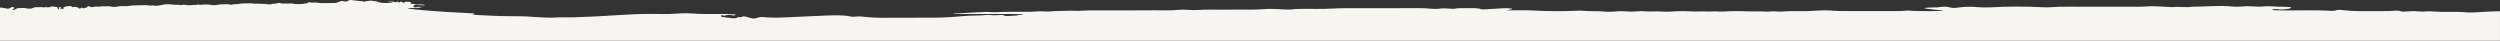
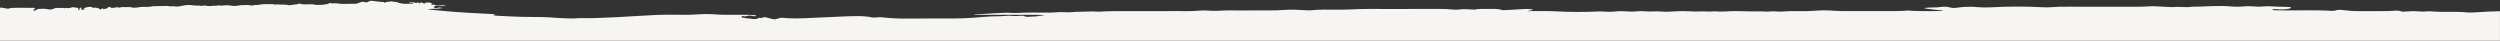
<svg xmlns="http://www.w3.org/2000/svg" version="1.1" id="Layer_1" x="0px" y="0px" viewBox="0 0 1918.9 31.29" style="enable-background:new 0 0 1918.9 31.29;" xml:space="preserve">
  <rect x="0" y="0" width="1918.9" height="31.29" fill="#333333" stroke="none" />
  <style type="text/css">
	.st0{fill:#f7f5f1;}
	.st1{fill:#f7f5f1;}
</style>
  <g>
-     <path class="st0" d="M1894.43,9.57c-6.28-0.7-13.96-0.43-21.09-0.47c-3.74-0.02-5.72-0.41-8.6-0.45c-2.33-0.03-4.45,0.52-7.93,0.11   c-2.88-0.29-5.78-0.3-8.67-0.01c-3.78,0.35-5.31,0.16-5.87-0.33c-0.87-0.16-1.75-0.26-2.64-0.29c-8.11,0.7-17.41,0.29-26.14,0.39   c-4.99,0.11-9.99-0.15-14.94-0.76c-3.3-0.42-5.05-0.23-5.68,0.27c-0.81,0.19-1.63,0.3-2.46,0.34c-13.9-0.92-29.08-0.12-43.35-0.45   c-2.43-0.06-3.25-0.4-2.87-0.69c0.97-0.3,1.99-0.37,2.99-0.21c3.14,0.39,6.31,0.29,9.42-0.28c2.27-0.31,2.61-1.16,0.91-1.31   c-1.35-0.15-2.71-0.22-4.07-0.23c-6.03,0.24-10.65-0.9-17.64-0.15c-3.68,0.4-9.34-0.8-14.85-0.02c-2.3,0.15-4.61,0.17-6.92,0.04   c-11.09-1.16-21.29,0.13-31.88,0.1c-3.33,0.85-10.25-0.35-14.37,0.31c-0.41,0.07-5.28-0.24-8.06-0.37   c-2.79-0.13-5.88-0.41-8.3-0.34c-2.87,0.08-5.21,0.38-8.81,0.38c-18.09,0-36.18-0.01-54.27-0.01c-4.64-0.11-9.28,0.01-13.9,0.37   c-2.25,0.18-4.51,0.19-6.76,0.04c-13.22-0.7-26.47-0.67-39.69,0.08c-3.09,0.14-6.18,0.12-9.26-0.09   c-5.48-0.57-11.02-0.46-16.47,0.34c-1.95,0.4-3.97,0.31-5.88-0.27c-2.75-0.66-4.59-0.63-9.37,0.05c-1.51,0.02-3.08,0.01-4.53,0.06   c-4.8,0.15-6.84,0.58-4.1,0.9c4.09,0.48,7.35,1.07,13.11,1.33c-0.63,0.24-1.3,0.38-1.97,0.43c-2.13,0.11-4.65,0.16-7.02,0.16   c-6.39,0.01-12.79-0.01-18.36-0.46c-6.19,0.68-13.99,0.35-21.09,0.42c-6.51,0.06-13.11-0.01-19.67,0   c-6.51,0.01-12.86,0.09-18.67-0.45c-3.01-0.17-6.02-0.16-9.03,0.03c-5.32,0.44-10.66,0.59-16,0.47c-3.88-0.1-7.75-0.01-11.62,0.28   c-3.43,0.39-5.99-0.39-8.14-0.11c-3.85,0.49-7.01-0.11-10.71,0.02c-6.86,0.24-13.52-0.43-20.55-0.16   c-4.22,0.16-8.16,0.57-12.68,0.09c-3.32,0.51-7.48-0.08-10.23,0.07c-2.88,0.16-5.76,0.15-8.64-0.04c-2.79-0.14-6.64-0.21-9.45-0.11   c-4.37,0.16-7.77,0.73-13.16,0.23c-3.61-0.34-8.23,0.34-12.58-0.18c-3.63-0.44-7.81,0.64-12.71,0.14   c-3.62-0.29-7.26-0.24-10.88,0.15c-2.22,0.19-4.45,0.19-6.67-0.01c-4.3-0.6-11.41-0.11-15.82-0.6c-1.92-0.2-3.85-0.23-5.78-0.09   c-10.84,0.5-21.69,0.45-32.53-0.16c-5.8-0.33-13.87-0.13-21.04-0.14c0.95-0.28,1.91-0.49,2.89-0.65c1.76-0.26,1.55-0.52,0.59-0.77   c-2.08-0.28-4.18-0.33-6.28-0.17c-4.34,0.21-8.54,0.47-12.56,0.75c-5.18,0.36-4.31-0.17-5.32-0.44c-2.64-0.42-5.31-0.55-7.97-0.4   c-4.13,0.08-9.88-0.22-11.41,0.54c-4.02,0.01-7.61-0.78-12.16-0.07c-1.5,0.11-3,0.13-4.5,0.06c-6.01-0.72-13.69-0.51-20.83-0.52   c-14.77-0.02-29.6,0.11-44.31,0.01c-8.57-0.06-14.94,0.66-23.44,0.57c-7.1-0.08-14.9-0.23-20.95,0.47   c-0.43,0.05-1.61,0.05-2.35,0.02c-5.96-0.17-11.53-0.86-18.08-0.31c-6.78,0.57-14.25,0.27-21.4,0.34   c-6.53,0.06-13.32,0.16-19.63,0.02c-6.13-0.14-10.77,0.75-17.81,0.11c-4.52-0.41-9.25,0.58-15.7,0.45   c-6.35-0.13-13.09,0-19.65,0.01c-5.74,0-11.49,0-17.24,0.01c-6.57,0-13.16,0.04-19.7,0c-4.45-0.03-7.57,0.26-11.28,0.4   c-1.71,0.07-4.53-0.34-8.23-0.09c-3.26,0.22-9.12,0.08-11.16,0.35c-4.36,0.59-8.69-0.22-12.1,0.13c-3.48,0.36-7.45,0.33-11.5,0.33   c-4.92,0-10.35-0.14-14.63,0.05c-4.18,0.31-8.39,0.31-12.57,0c-6.92,0.23-13.07,0.65-19.43,1.03c-2.69,0.16-5.87,0.15-6.14,0.58   l47.59,0.01c3.49,0,5.96,0.14,6.16,0.58c-2.69,0.06-4.28,0.25-4.76,0.56c-1.4,0.08-2.92,0.14-4.11,0.23   c-3.77,0.34-5.34,0.2-6.03-0.3c-0.4-0.29-1.92-0.51-4.53-0.21c-3.51,0.4-5.36-0.21-7.89-0.16c-2.22,0.05-4.11,0.39-6.22,0.4   c-5.14,0.02-9.1,0.19-13.32,0.57c-9.55,0.91-19.14,1.3-28.74,1.15c-9.05,0.02-18.14-0.03-27.14,0.05   c-7.24,0.2-14.49-0.12-21.69-0.96c-2.36-0.33-5.86,0.53-7.5,0.11c-5.95-1.52-16.74-0.99-24.56-0.62   c-8.77,0.42-17.84,0.75-26.49,1.19c-4.58,0.28-9.17,0.28-13.75,0c-1.4-0.1-2.81-0.3-4.13-0.29c-0.19,0-0.35,0-0.53,0   c-0.33,0.08-0.66,0.13-1,0.17c-1.81,0.12-3.04,1.2-4.86,0.98c-1.65-0.29-3.27-0.69-4.87-1.19c-0.58-0.15-1.25-0.24-1.78-0.42   c-0.26-0.13-0.56-0.14-0.83-0.03c-0.82,0.27-1.7,0.5-2.55,0.74c-0.75-0.39-1.67-0.29-2.32,0.25c-0.52,0.31-1.11,0.45-1.71,0.41   c-0.82,0.09-1.64,0.08-2.46-0.01c-1.63-0.5-3.51-0.3-5.16-0.66c-0.61-0.14-1.23-0.23-1.86-0.27c-1.2-0.07-1.14-0.51-1.13-0.93   c0.01-0.21,0.01-0.61,0.66-0.41c1.17,0.43,2.46,0.4,3.61-0.09c1.08-0.3,2.22-0.33,3.32-0.08c0.63,0.08,1.19,0.3,1.82,0.35   c0.44,0.04,0.89-0.02,1.3-0.18c0.09-0.22,0.24-0.42,0.44-0.56c-4.03-0.35-8.08-0.48-12.13-0.39c-7.1,0.05-14.57,0.17-21.23-0.41   c-3.07-0.19-6.15-0.2-9.23-0.03c-6.27,0.46-12.56,0.6-18.84,0.41c-10.48-0.19-19.09,0.3-27.7,0.84c-0.45,0.03-0.91,0.05-1.36,0.08   c-0.26,0.07-0.54,0.08-0.81,0.05c-10.63,0.66-21.4,1.27-33.22,1.62c-4.94,0.15-10.28-0.21-14.97,0.22c-1,0.09-3.35,0.06-4.81,0   c-3.77-0.15-7.89-0.28-10.99-0.55c-5.6-0.49-11.6-0.58-18.32-0.57c-9.01,0.01-16.86-0.53-25.04-0.88c-1.61-0.07-3.73-0.48-3.22-0.6   c1.51-0.36,3.41-0.53-1.69-0.77c-12.55-0.6-24.79-1.3-35.63-2.27c-3.84-0.34-7.59-0.7-11.14-1.08c-2.03-0.22-2.04-0.5,1.09-0.57   c2.96,0.01,5.92-0.21,8.85-0.66c-0.8-0.04-1.59-0.17-2.36-0.39c-0.77-0.13-1.56-0.01-2.25,0.35c-0.7,0.27-1.5,0.17-2.11-0.26   c-0.36-0.19-0.42-0.35-0.16-0.64c0.99-1.09,1.83-1.36,4.23-0.82c1.27,0.26,2.56,0.34,3.86,0.27c0.28-0.01,0.57-0.04,0.85-0.09   c-0.41-0.34-1.81-0.57-5.86-0.65c-2.22-0.04-3.47-0.25-3.65-0.53c-0.28,0.1-0.57,0.18-0.86,0.24c-0.31,0-0.61-0.04-0.91-0.12   c0.15-0.13,0.28-0.27,0.41-0.42c0.4-0.57,0.37-0.6-0.76-0.92c-0.27-0.08-0.66-0.05-0.69-0.24c-0.8,0-1.71,0.01-2.75,0.01   c-0.07,0-0.14,0-0.21,0c-0.13,0.11-0.24,0.23-0.38,0.36c-0.6,0.57-1.21,0.52-1.97-0.09c-0.14-0.12-0.3-0.22-0.46-0.3   c-0.36,0-0.73,0-1.08-0.01c-0.14,0.08-0.27,0.17-0.39,0.28c-0.15,0.14-0.24,0.41-0.4,0.42c-0.58,0.03-0.58-0.24-0.68-0.46   c-0.08-0.14-0.2-0.24-0.35-0.28c-0.26-0.01-0.49-0.02-0.75-0.03c-0.23,0.41-0.74,0.59-1.18,0.41c-1.66-0.65-3.4-0.43-5.16-0.33   c-0.13,0.03-0.26,0.09-0.38,0.16c0.1,0.06,0.2,0.15,0.31,0.16c0.96,0.05,1.93,0.07,2.89,0.11c0.13,0.02,0.26,0.07,0.37,0.15   c-0.13,0.12-0.29,0.3-0.46,0.31c-0.99,0.04-1.98,0.04-2.98,0.06c-4.66,0.07-4.7,0.07-8.82-1.01c-0.13-0.04-0.26-0.1-0.38-0.17   c0.25-0.12,0.51-0.2,0.78-0.25c-1.37,0.19-2.77,0.09-4.11-0.29c-0.45-0.14-0.92-0.15-1.38-0.03c-1.19,0.21-2.4,0.36-3.61,0.44   c0,0.04,0.02,0.08,0.01,0.12c-0.04,0.14-0.72,0.33-1.09,0.32c-0.56-0.01-0.53-0.2-0.32-0.41c-0.94-0.02-1.87-0.09-2.8-0.21   c0,0,0,0-0.01,0.01c-0.14,0.11-0.35,0.08-0.46-0.06c-0.12-0.02-0.22-0.03-0.34-0.04c-1.71-0.23-3.48-0.28-5.18-0.61   c-1.06-0.26-2.18-0.08-3.11,0.5c-0.9,0.6-2.02,0.76-3.04,0.43c-1.01-0.36-2.11-0.32-3.1,0.09c-0.7,0.17-1.38,0.4-2.03,0.69   c-0.66,0.37-1.42,0.54-2.17,0.5c-3.34,0.01-6.68,0.05-10.02,0.09c-1.98,0.03-3.7-0.64-5.79-0.44c-1.29,0.19-2.6,0.08-3.84-0.33   c-0.72,0.39-0.98,1.09-2.45,0.96c-2.61,0.79-5.48,0.51-8.27,0.54c-2.31-0.75-4.87-0.31-7.31-0.4c-1.46-0.06-2.99,0.17-4.31-0.4   c-0.47-0.14-0.96-0.14-1.43-0.02c-1.31,0.69-3.21,0.35-4.63,0.78c-1.39,0.39-2.86,0.42-4.26,0.07c-0.63-0.12-1.27-0.19-1.91-0.2   c-1.64,0.05-3.28-0.01-4.92-0.17c-1.27-0.23-2.79,0.56-3.95-0.24c-1.84,0.01-3.68-0.01-5.51,0.05c-1.78-0.07-3.57,0.08-5.31,0.46   c-1.47,0.43-3.64-0.11-5.17,0.63c-0.16,0.04-0.33,0.05-0.48,0.01c-2.15-0.74-4.52-0.34-6.8-0.35c-1.13-0.03-2.25,0.09-3.35,0.34   c-1.75,0.39-3.56,0.41-5.32,0.07c-2.26-0.37-4.56-0.41-6.83-0.1c-0.71,0.13-1.45,0.11-2.15-0.06c-1.34-0.39-2.6,0.69-4.01,0.11   c-2.33,0.47-4.74,0.47-7.06-0.02c-0.33-0.02-0.67-0.03-1-0.01c-1.03-0.01-1.85,0.6-3.13,0.1c-0.98-0.14-1.97-0.16-2.94-0.05   c-0.8-0.01-1.61-0.09-2.4-0.22c-2.4-0.37-4.84-0.32-7.22,0.14c-2.51,0.48-5.12,1.28-7.97,0.44c-1.17,0.31-2.41,0.31-3.58-0.02   c-1.32-0.15-2.64-0.17-3.96-0.05c-1.17,0.01-2.34,0.04-3.51,0.06c-1.34,0.02-2.68,0-4.01,0.08c-1.78,0.1-3.33,0.67-5.27,0.55   c-1.64-0.1-3.33,0.03-5,0.09c-0.47,0.01-0.93,0.09-1.38,0.22c-1.39,0.44-2.92,0.18-4.37,0.28c-1.6-0.67-3.51-0.44-5.3-0.42   c-1.61,0.02-3.37-0.25-4.78,0.42c-1.79-0.69-3.38-0.01-5.05,0.18c-0.63,0.06-1.26-0.05-1.83-0.31c-0.45-0.19-0.79-0.63-1.52-0.42   c-0.33,0.1-0.38,0.45-0.58,0.67c-0.56,0.62-1.92,0.61-2.83,0.96c-0.78,0.3-0.66-0.14-0.86-0.32c-0.65-0.58-0.74-0.18-1.07,0.13   c-0.55,0.53-1.42,0.59-1.75,0.11c-0.65-0.95-2.38-0.76-3.59-1.09c-0.29,0.03-0.56,0.12-0.81,0.26c-0.32,0.14-0.66,0.12-0.71-0.12   c-0.13-0.57-0.76-0.64-1.71-0.66c-1.68-0.05-3.35,0.31-4.86,1.06c-0.51,0.26-0.03,0.41,0.16,0.63c0.28,0.32,0.65-0.07,0.27,0.22   c-0.76,0.24-1.57,0.3-2.36,0.18c-0.55-0.11-0.57-0.4-0.48-0.65c0.06-0.16,0.31-0.3,0.5-0.45c0.22-0.17,0.15-0.32-0.3-0.35   c-0.31-0.03-0.62,0.01-0.92,0.11c-0.18,0.08-0.32,0.24-0.39,0.44c-0.06,0.17,0.01,0.35,0,0.52c-0.02,0.31,0.23,0.66-0.54,0.84   c-0.16-0.23-0.29-0.47-0.42-0.72c-0.05-0.17-0.07-0.34-0.05-0.52c-0.01-0.38-0.25-0.64-1.1-0.68c-0.63,0-1.26-0.07-1.88-0.22   c-0.72-0.26-1.5-0.23-2.2,0.06c-1.24,0.53-2.62,0.65-3.94,0.34c-0.65-0.16-1.59,0.65-2.45,0c-1.83,0.01-3.65,0-5.48,0.05   c-0.44,0.02-0.87,0.14-1.26,0.35c-1.68,0.86-3.63,1.05-5.45,0.53c-2.18-0.53-4.26-0.17-6.36-0.17c-1.43,0-2.02,0.83-2.99,1.29   c-0.4,0.19-0.87,0.13-1.22-0.14c-0.67-0.3-0.62-0.38,0.3-0.66c1.22-0.36,1.28-0.59,0.19-1.14c-0.28-0.14-0.59-0.48-1.18-0.16   C8.44,5.79,7.72,6.15,6.97,6.5C6.42,6.79,5.77,6.82,5.2,6.57C4.16,6.11,2.58,6.4,1.57,5.85c-0.45-0.12-0.92-0.08-1.35,0.1   C0.15,5.97,0.07,5.98,0,6v25.29h1918.87V8.62c-6.28,0.12-12.32,0.35-17.95,0.8C1898.76,9.58,1896.59,9.63,1894.43,9.57z" />
-     <path class="st1" d="M-0.03,6C-0.02,6-0.01,6,0,6" />
+     <path class="st0" d="M1894.43,9.57c-6.28-0.7-13.96-0.43-21.09-0.47c-3.74-0.02-5.72-0.41-8.6-0.45c-2.33-0.03-4.45,0.52-7.93,0.11   c-2.88-0.29-5.78-0.3-8.67-0.01c-3.78,0.35-5.31,0.16-5.87-0.33c-0.87-0.16-1.75-0.26-2.64-0.29c-8.11,0.7-17.41,0.29-26.14,0.39   c-4.99,0.11-9.99-0.15-14.94-0.76c-3.3-0.42-5.05-0.23-5.68,0.27c-0.81,0.19-1.63,0.3-2.46,0.34c-13.9-0.92-29.08-0.12-43.35-0.45   c-2.43-0.06-3.25-0.4-2.87-0.69c0.97-0.3,1.99-0.37,2.99-0.21c3.14,0.39,6.31,0.29,9.42-0.28c2.27-0.31,2.61-1.16,0.91-1.31   c-1.35-0.15-2.71-0.22-4.07-0.23c-6.03,0.24-10.65-0.9-17.64-0.15c-3.68,0.4-9.34-0.8-14.85-0.02c-2.3,0.15-4.61,0.17-6.92,0.04   c-11.09-1.16-21.29,0.13-31.88,0.1c-3.33,0.85-10.25-0.35-14.37,0.31c-0.41,0.07-5.28-0.24-8.06-0.37   c-2.79-0.13-5.88-0.41-8.3-0.34c-2.87,0.08-5.21,0.38-8.81,0.38c-18.09,0-36.18-0.01-54.27-0.01c-4.64-0.11-9.28,0.01-13.9,0.37   c-2.25,0.18-4.51,0.19-6.76,0.04c-13.22-0.7-26.47-0.67-39.69,0.08c-3.09,0.14-6.18,0.12-9.26-0.09   c-5.48-0.57-11.02-0.46-16.47,0.34c-1.95,0.4-3.97,0.31-5.88-0.27c-2.75-0.66-4.59-0.63-9.37,0.05c-1.51,0.02-3.08,0.01-4.53,0.06   c-4.8,0.15-6.84,0.58-4.1,0.9c4.09,0.48,7.35,1.07,13.11,1.33c-0.63,0.24-1.3,0.38-1.97,0.43c-2.13,0.11-4.65,0.16-7.02,0.16   c-6.39,0.01-12.79-0.01-18.36-0.46c-6.19,0.68-13.99,0.35-21.09,0.42c-6.51,0.06-13.11-0.01-19.67,0   c-6.51,0.01-12.86,0.09-18.67-0.45c-3.01-0.17-6.02-0.16-9.03,0.03c-5.32,0.44-10.66,0.59-16,0.47c-3.88-0.1-7.75-0.01-11.62,0.28   c-3.43,0.39-5.99-0.39-8.14-0.11c-3.85,0.49-7.01-0.11-10.71,0.02c-6.86,0.24-13.52-0.43-20.55-0.16   c-4.22,0.16-8.16,0.57-12.68,0.09c-3.32,0.51-7.48-0.08-10.23,0.07c-2.88,0.16-5.76,0.15-8.64-0.04c-2.79-0.14-6.64-0.21-9.45-0.11   c-4.37,0.16-7.77,0.73-13.16,0.23c-3.61-0.34-8.23,0.34-12.58-0.18c-3.63-0.44-7.81,0.64-12.71,0.14   c-3.62-0.29-7.26-0.24-10.88,0.15c-2.22,0.19-4.45,0.19-6.67-0.01c-1.92-0.2-3.85-0.23-5.78-0.09   c-10.84,0.5-21.69,0.45-32.53-0.16c-5.8-0.33-13.87-0.13-21.04-0.14c0.95-0.28,1.91-0.49,2.89-0.65c1.76-0.26,1.55-0.52,0.59-0.77   c-2.08-0.28-4.18-0.33-6.28-0.17c-4.34,0.21-8.54,0.47-12.56,0.75c-5.18,0.36-4.31-0.17-5.32-0.44c-2.64-0.42-5.31-0.55-7.97-0.4   c-4.13,0.08-9.88-0.22-11.41,0.54c-4.02,0.01-7.61-0.78-12.16-0.07c-1.5,0.11-3,0.13-4.5,0.06c-6.01-0.72-13.69-0.51-20.83-0.52   c-14.77-0.02-29.6,0.11-44.31,0.01c-8.57-0.06-14.94,0.66-23.44,0.57c-7.1-0.08-14.9-0.23-20.95,0.47   c-0.43,0.05-1.61,0.05-2.35,0.02c-5.96-0.17-11.53-0.86-18.08-0.31c-6.78,0.57-14.25,0.27-21.4,0.34   c-6.53,0.06-13.32,0.16-19.63,0.02c-6.13-0.14-10.77,0.75-17.81,0.11c-4.52-0.41-9.25,0.58-15.7,0.45   c-6.35-0.13-13.09,0-19.65,0.01c-5.74,0-11.49,0-17.24,0.01c-6.57,0-13.16,0.04-19.7,0c-4.45-0.03-7.57,0.26-11.28,0.4   c-1.71,0.07-4.53-0.34-8.23-0.09c-3.26,0.22-9.12,0.08-11.16,0.35c-4.36,0.59-8.69-0.22-12.1,0.13c-3.48,0.36-7.45,0.33-11.5,0.33   c-4.92,0-10.35-0.14-14.63,0.05c-4.18,0.31-8.39,0.31-12.57,0c-6.92,0.23-13.07,0.65-19.43,1.03c-2.69,0.16-5.87,0.15-6.14,0.58   l47.59,0.01c3.49,0,5.96,0.14,6.16,0.58c-2.69,0.06-4.28,0.25-4.76,0.56c-1.4,0.08-2.92,0.14-4.11,0.23   c-3.77,0.34-5.34,0.2-6.03-0.3c-0.4-0.29-1.92-0.51-4.53-0.21c-3.51,0.4-5.36-0.21-7.89-0.16c-2.22,0.05-4.11,0.39-6.22,0.4   c-5.14,0.02-9.1,0.19-13.32,0.57c-9.55,0.91-19.14,1.3-28.74,1.15c-9.05,0.02-18.14-0.03-27.14,0.05   c-7.24,0.2-14.49-0.12-21.69-0.96c-2.36-0.33-5.86,0.53-7.5,0.11c-5.95-1.52-16.74-0.99-24.56-0.62   c-8.77,0.42-17.84,0.75-26.49,1.19c-4.58,0.28-9.17,0.28-13.75,0c-1.4-0.1-2.81-0.3-4.13-0.29c-0.19,0-0.35,0-0.53,0   c-0.33,0.08-0.66,0.13-1,0.17c-1.81,0.12-3.04,1.2-4.86,0.98c-1.65-0.29-3.27-0.69-4.87-1.19c-0.58-0.15-1.25-0.24-1.78-0.42   c-0.26-0.13-0.56-0.14-0.83-0.03c-0.82,0.27-1.7,0.5-2.55,0.74c-0.75-0.39-1.67-0.29-2.32,0.25c-0.52,0.31-1.11,0.45-1.71,0.41   c-0.82,0.09-1.64,0.08-2.46-0.01c-1.63-0.5-3.51-0.3-5.16-0.66c-0.61-0.14-1.23-0.23-1.86-0.27c-1.2-0.07-1.14-0.51-1.13-0.93   c0.01-0.21,0.01-0.61,0.66-0.41c1.17,0.43,2.46,0.4,3.61-0.09c1.08-0.3,2.22-0.33,3.32-0.08c0.63,0.08,1.19,0.3,1.82,0.35   c0.44,0.04,0.89-0.02,1.3-0.18c0.09-0.22,0.24-0.42,0.44-0.56c-4.03-0.35-8.08-0.48-12.13-0.39c-7.1,0.05-14.57,0.17-21.23-0.41   c-3.07-0.19-6.15-0.2-9.23-0.03c-6.27,0.46-12.56,0.6-18.84,0.41c-10.48-0.19-19.09,0.3-27.7,0.84c-0.45,0.03-0.91,0.05-1.36,0.08   c-0.26,0.07-0.54,0.08-0.81,0.05c-10.63,0.66-21.4,1.27-33.22,1.62c-4.94,0.15-10.28-0.21-14.97,0.22c-1,0.09-3.35,0.06-4.81,0   c-3.77-0.15-7.89-0.28-10.99-0.55c-5.6-0.49-11.6-0.58-18.32-0.57c-9.01,0.01-16.86-0.53-25.04-0.88c-1.61-0.07-3.73-0.48-3.22-0.6   c1.51-0.36,3.41-0.53-1.69-0.77c-12.55-0.6-24.79-1.3-35.63-2.27c-3.84-0.34-7.59-0.7-11.14-1.08c-2.03-0.22-2.04-0.5,1.09-0.57   c2.96,0.01,5.92-0.21,8.85-0.66c-0.8-0.04-1.59-0.17-2.36-0.39c-0.77-0.13-1.56-0.01-2.25,0.35c-0.7,0.27-1.5,0.17-2.11-0.26   c-0.36-0.19-0.42-0.35-0.16-0.64c0.99-1.09,1.83-1.36,4.23-0.82c1.27,0.26,2.56,0.34,3.86,0.27c0.28-0.01,0.57-0.04,0.85-0.09   c-0.41-0.34-1.81-0.57-5.86-0.65c-2.22-0.04-3.47-0.25-3.65-0.53c-0.28,0.1-0.57,0.18-0.86,0.24c-0.31,0-0.61-0.04-0.91-0.12   c0.15-0.13,0.28-0.27,0.41-0.42c0.4-0.57,0.37-0.6-0.76-0.92c-0.27-0.08-0.66-0.05-0.69-0.24c-0.8,0-1.71,0.01-2.75,0.01   c-0.07,0-0.14,0-0.21,0c-0.13,0.11-0.24,0.23-0.38,0.36c-0.6,0.57-1.21,0.52-1.97-0.09c-0.14-0.12-0.3-0.22-0.46-0.3   c-0.36,0-0.73,0-1.08-0.01c-0.14,0.08-0.27,0.17-0.39,0.28c-0.15,0.14-0.24,0.41-0.4,0.42c-0.58,0.03-0.58-0.24-0.68-0.46   c-0.08-0.14-0.2-0.24-0.35-0.28c-0.26-0.01-0.49-0.02-0.75-0.03c-0.23,0.41-0.74,0.59-1.18,0.41c-1.66-0.65-3.4-0.43-5.16-0.33   c-0.13,0.03-0.26,0.09-0.38,0.16c0.1,0.06,0.2,0.15,0.31,0.16c0.96,0.05,1.93,0.07,2.89,0.11c0.13,0.02,0.26,0.07,0.37,0.15   c-0.13,0.12-0.29,0.3-0.46,0.31c-0.99,0.04-1.98,0.04-2.98,0.06c-4.66,0.07-4.7,0.07-8.82-1.01c-0.13-0.04-0.26-0.1-0.38-0.17   c0.25-0.12,0.51-0.2,0.78-0.25c-1.37,0.19-2.77,0.09-4.11-0.29c-0.45-0.14-0.92-0.15-1.38-0.03c-1.19,0.21-2.4,0.36-3.61,0.44   c0,0.04,0.02,0.08,0.01,0.12c-0.04,0.14-0.72,0.33-1.09,0.32c-0.56-0.01-0.53-0.2-0.32-0.41c-0.94-0.02-1.87-0.09-2.8-0.21   c0,0,0,0-0.01,0.01c-0.14,0.11-0.35,0.08-0.46-0.06c-0.12-0.02-0.22-0.03-0.34-0.04c-1.71-0.23-3.48-0.28-5.18-0.61   c-1.06-0.26-2.18-0.08-3.11,0.5c-0.9,0.6-2.02,0.76-3.04,0.43c-1.01-0.36-2.11-0.32-3.1,0.09c-0.7,0.17-1.38,0.4-2.03,0.69   c-0.66,0.37-1.42,0.54-2.17,0.5c-3.34,0.01-6.68,0.05-10.02,0.09c-1.98,0.03-3.7-0.64-5.79-0.44c-1.29,0.19-2.6,0.08-3.84-0.33   c-0.72,0.39-0.98,1.09-2.45,0.96c-2.61,0.79-5.48,0.51-8.27,0.54c-2.31-0.75-4.87-0.31-7.31-0.4c-1.46-0.06-2.99,0.17-4.31-0.4   c-0.47-0.14-0.96-0.14-1.43-0.02c-1.31,0.69-3.21,0.35-4.63,0.78c-1.39,0.39-2.86,0.42-4.26,0.07c-0.63-0.12-1.27-0.19-1.91-0.2   c-1.64,0.05-3.28-0.01-4.92-0.17c-1.27-0.23-2.79,0.56-3.95-0.24c-1.84,0.01-3.68-0.01-5.51,0.05c-1.78-0.07-3.57,0.08-5.31,0.46   c-1.47,0.43-3.64-0.11-5.17,0.63c-0.16,0.04-0.33,0.05-0.48,0.01c-2.15-0.74-4.52-0.34-6.8-0.35c-1.13-0.03-2.25,0.09-3.35,0.34   c-1.75,0.39-3.56,0.41-5.32,0.07c-2.26-0.37-4.56-0.41-6.83-0.1c-0.71,0.13-1.45,0.11-2.15-0.06c-1.34-0.39-2.6,0.69-4.01,0.11   c-2.33,0.47-4.74,0.47-7.06-0.02c-0.33-0.02-0.67-0.03-1-0.01c-1.03-0.01-1.85,0.6-3.13,0.1c-0.98-0.14-1.97-0.16-2.94-0.05   c-0.8-0.01-1.61-0.09-2.4-0.22c-2.4-0.37-4.84-0.32-7.22,0.14c-2.51,0.48-5.12,1.28-7.97,0.44c-1.17,0.31-2.41,0.31-3.58-0.02   c-1.32-0.15-2.64-0.17-3.96-0.05c-1.17,0.01-2.34,0.04-3.51,0.06c-1.34,0.02-2.68,0-4.01,0.08c-1.78,0.1-3.33,0.67-5.27,0.55   c-1.64-0.1-3.33,0.03-5,0.09c-0.47,0.01-0.93,0.09-1.38,0.22c-1.39,0.44-2.92,0.18-4.37,0.28c-1.6-0.67-3.51-0.44-5.3-0.42   c-1.61,0.02-3.37-0.25-4.78,0.42c-1.79-0.69-3.38-0.01-5.05,0.18c-0.63,0.06-1.26-0.05-1.83-0.31c-0.45-0.19-0.79-0.63-1.52-0.42   c-0.33,0.1-0.38,0.45-0.58,0.67c-0.56,0.62-1.92,0.61-2.83,0.96c-0.78,0.3-0.66-0.14-0.86-0.32c-0.65-0.58-0.74-0.18-1.07,0.13   c-0.55,0.53-1.42,0.59-1.75,0.11c-0.65-0.95-2.38-0.76-3.59-1.09c-0.29,0.03-0.56,0.12-0.81,0.26c-0.32,0.14-0.66,0.12-0.71-0.12   c-0.13-0.57-0.76-0.64-1.71-0.66c-1.68-0.05-3.35,0.31-4.86,1.06c-0.51,0.26-0.03,0.41,0.16,0.63c0.28,0.32,0.65-0.07,0.27,0.22   c-0.76,0.24-1.57,0.3-2.36,0.18c-0.55-0.11-0.57-0.4-0.48-0.65c0.06-0.16,0.31-0.3,0.5-0.45c0.22-0.17,0.15-0.32-0.3-0.35   c-0.31-0.03-0.62,0.01-0.92,0.11c-0.18,0.08-0.32,0.24-0.39,0.44c-0.06,0.17,0.01,0.35,0,0.52c-0.02,0.31,0.23,0.66-0.54,0.84   c-0.16-0.23-0.29-0.47-0.42-0.72c-0.05-0.17-0.07-0.34-0.05-0.52c-0.01-0.38-0.25-0.64-1.1-0.68c-0.63,0-1.26-0.07-1.88-0.22   c-0.72-0.26-1.5-0.23-2.2,0.06c-1.24,0.53-2.62,0.65-3.94,0.34c-0.65-0.16-1.59,0.65-2.45,0c-1.83,0.01-3.65,0-5.48,0.05   c-0.44,0.02-0.87,0.14-1.26,0.35c-1.68,0.86-3.63,1.05-5.45,0.53c-2.18-0.53-4.26-0.17-6.36-0.17c-1.43,0-2.02,0.83-2.99,1.29   c-0.4,0.19-0.87,0.13-1.22-0.14c-0.67-0.3-0.62-0.38,0.3-0.66c1.22-0.36,1.28-0.59,0.19-1.14c-0.28-0.14-0.59-0.48-1.18-0.16   C8.44,5.79,7.72,6.15,6.97,6.5C6.42,6.79,5.77,6.82,5.2,6.57C4.16,6.11,2.58,6.4,1.57,5.85c-0.45-0.12-0.92-0.08-1.35,0.1   C0.15,5.97,0.07,5.98,0,6v25.29h1918.87V8.62c-6.28,0.12-12.32,0.35-17.95,0.8C1898.76,9.58,1896.59,9.63,1894.43,9.57z" />
  </g>
</svg>